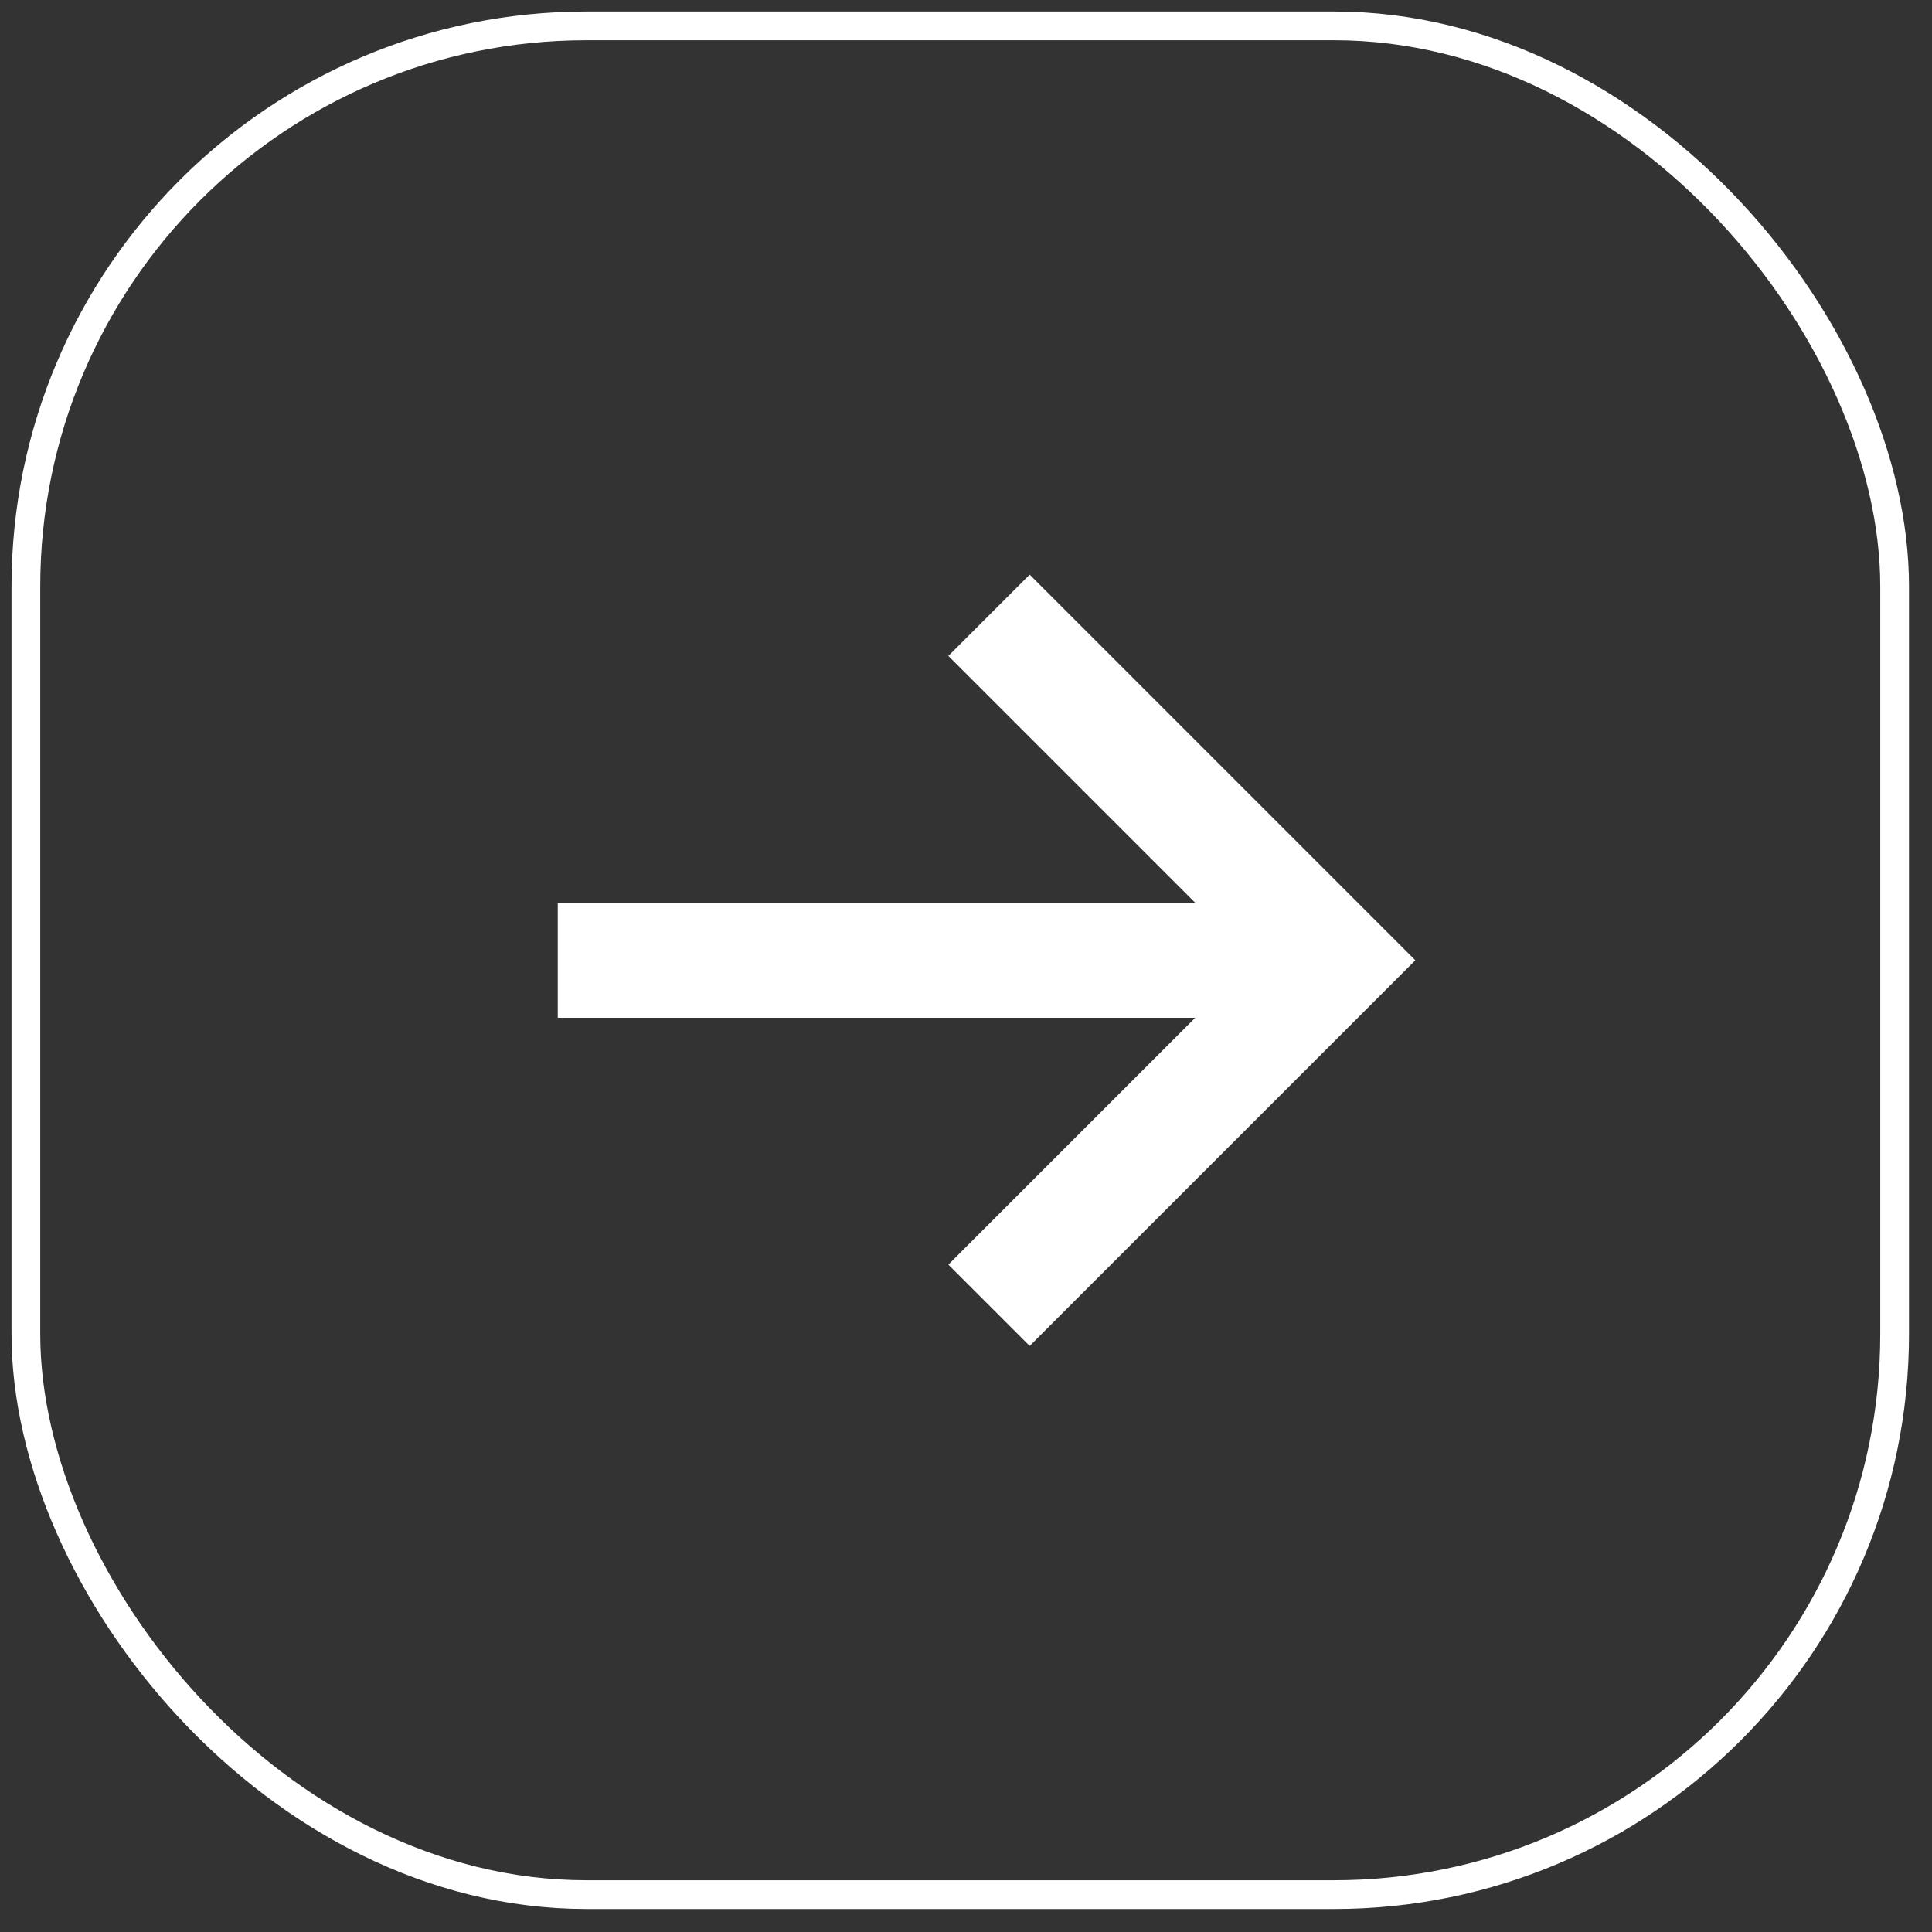
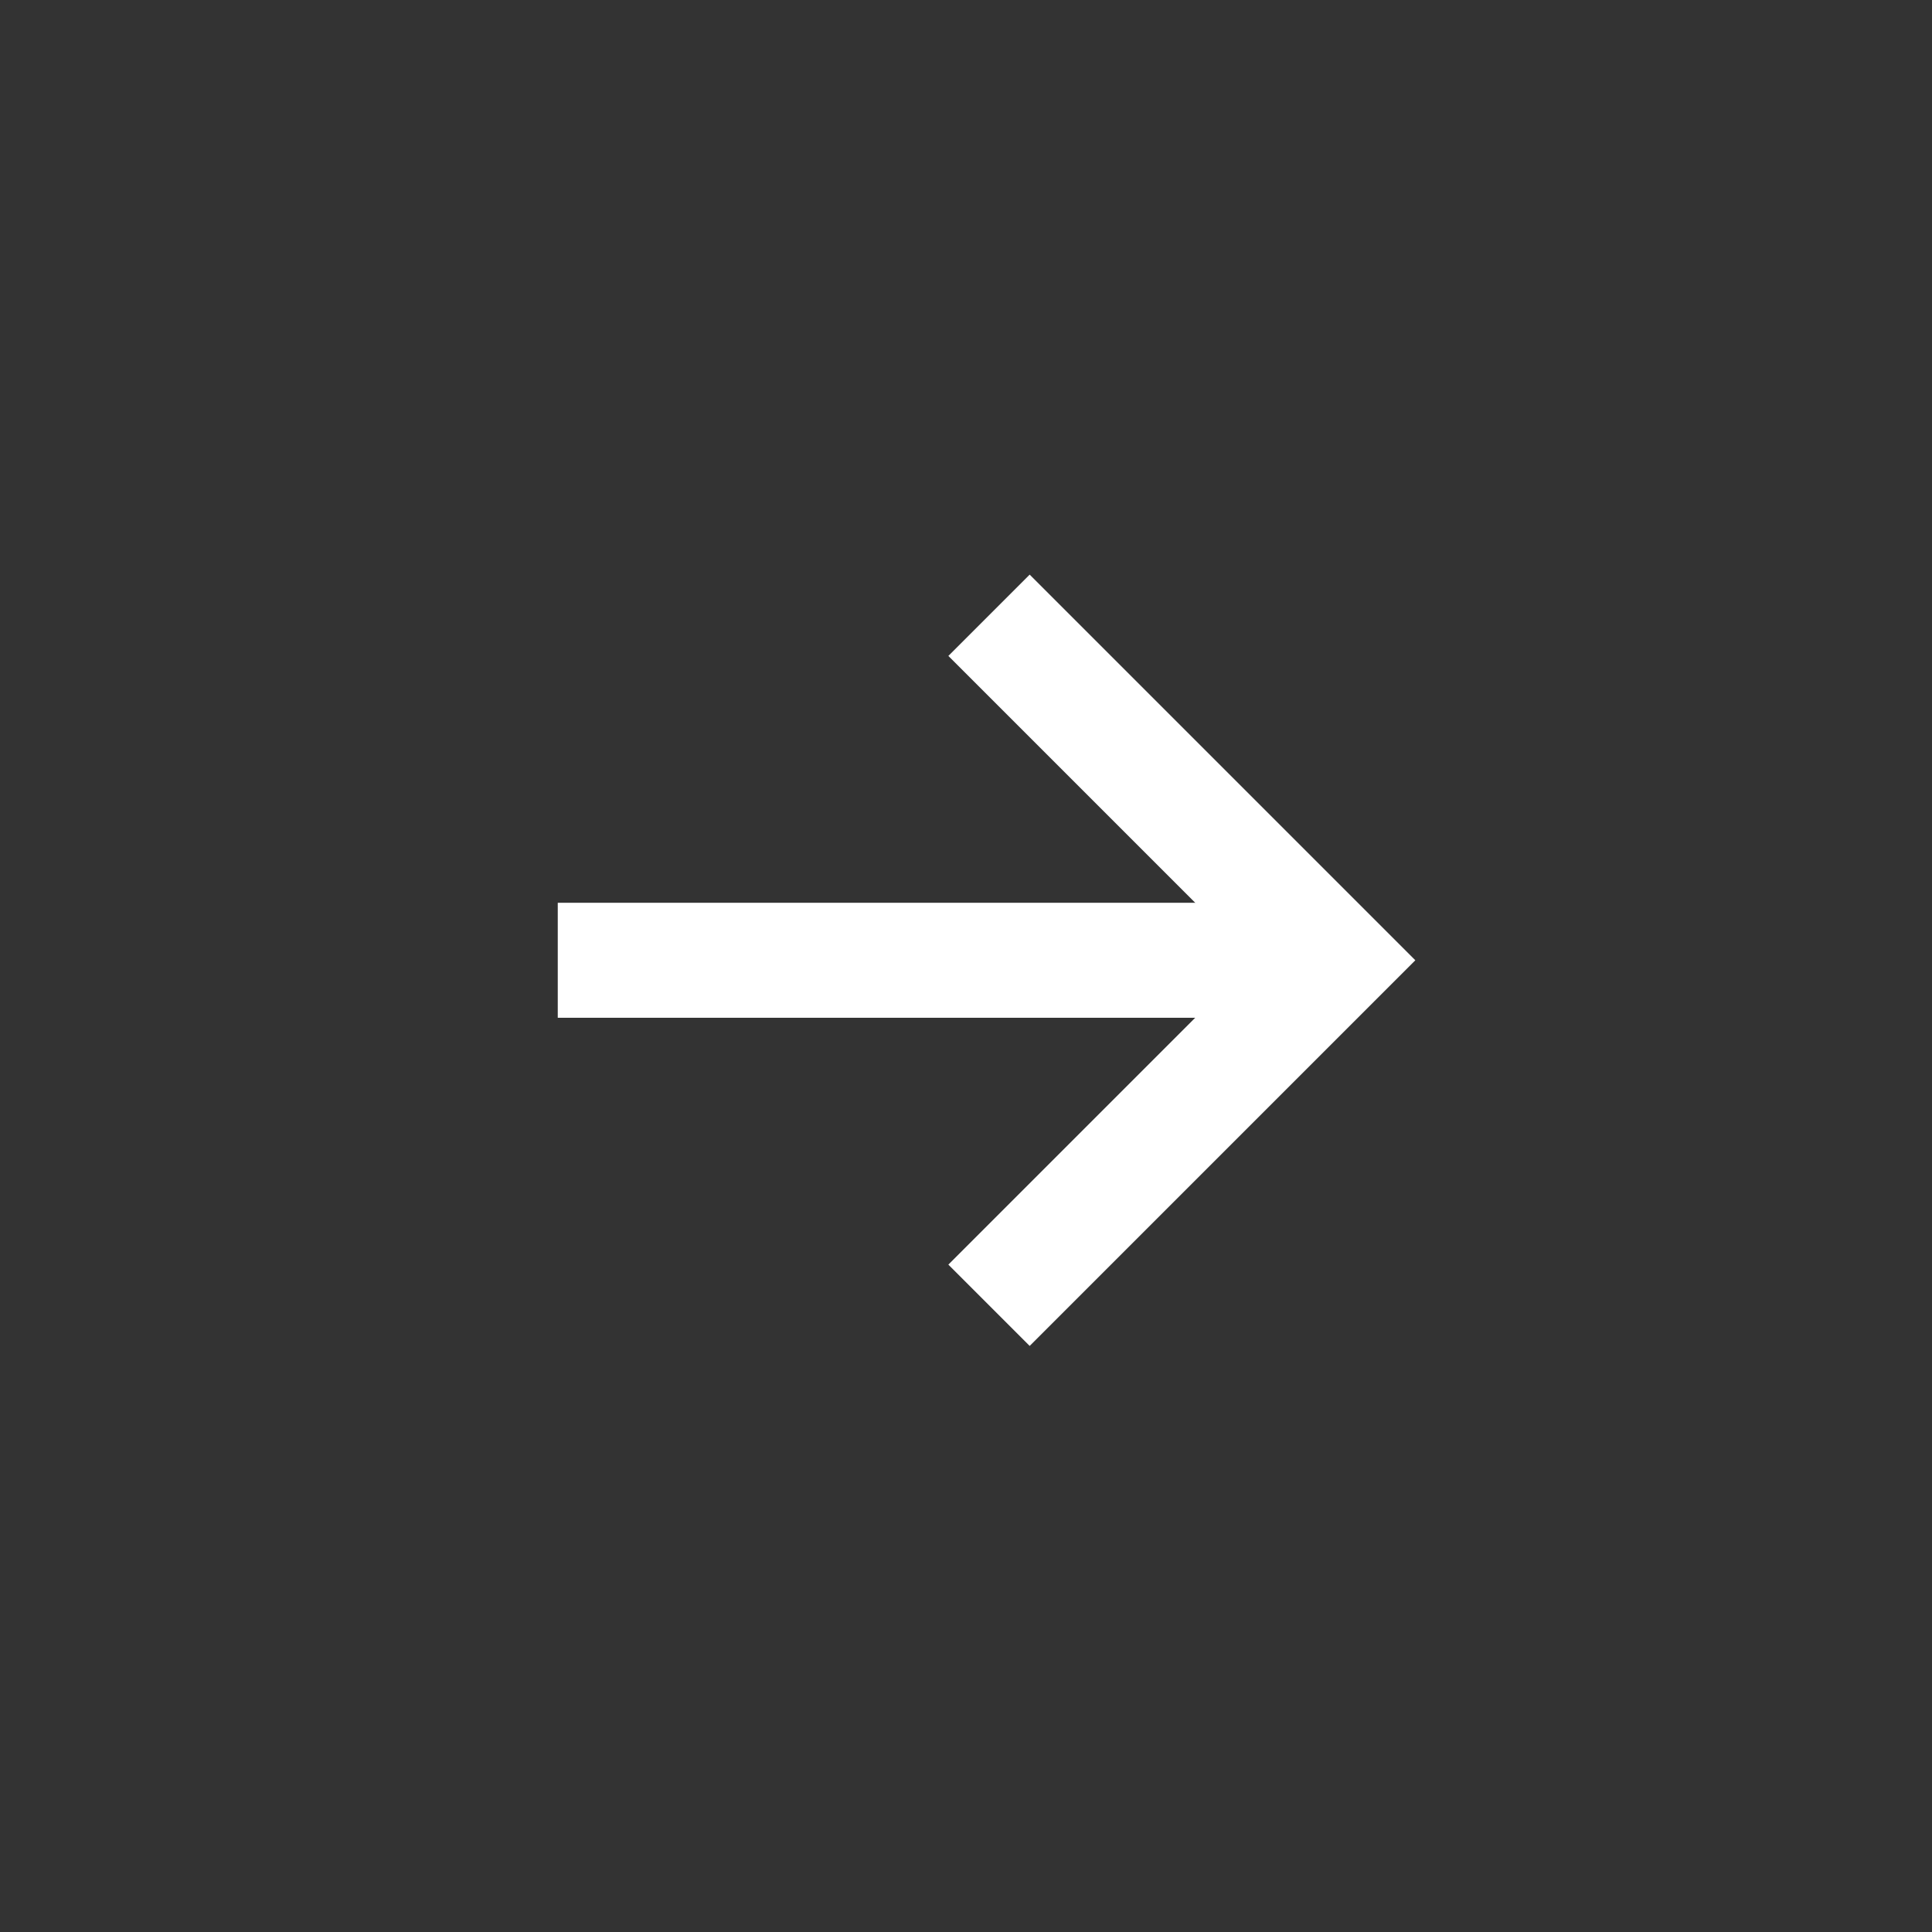
<svg xmlns="http://www.w3.org/2000/svg" width="56" height="56" viewBox="0 0 56 56" fill="none">
  <rect x="0" y="0" width="56" height="56" fill="#333333" stroke="none" />
-   <rect x="0.75" y="0.75" width="54.167" height="54.167" rx="16.25" stroke="white" stroke-width="0.833" />
  <path d="M28.667 17.834L38.667 27.834L28.667 37.834" stroke="white" stroke-width="3.333" stroke-miterlimit="10" />
  <path d="M38.667 27.834H16.167" stroke="white" stroke-width="3.333" stroke-miterlimit="10" />
</svg>